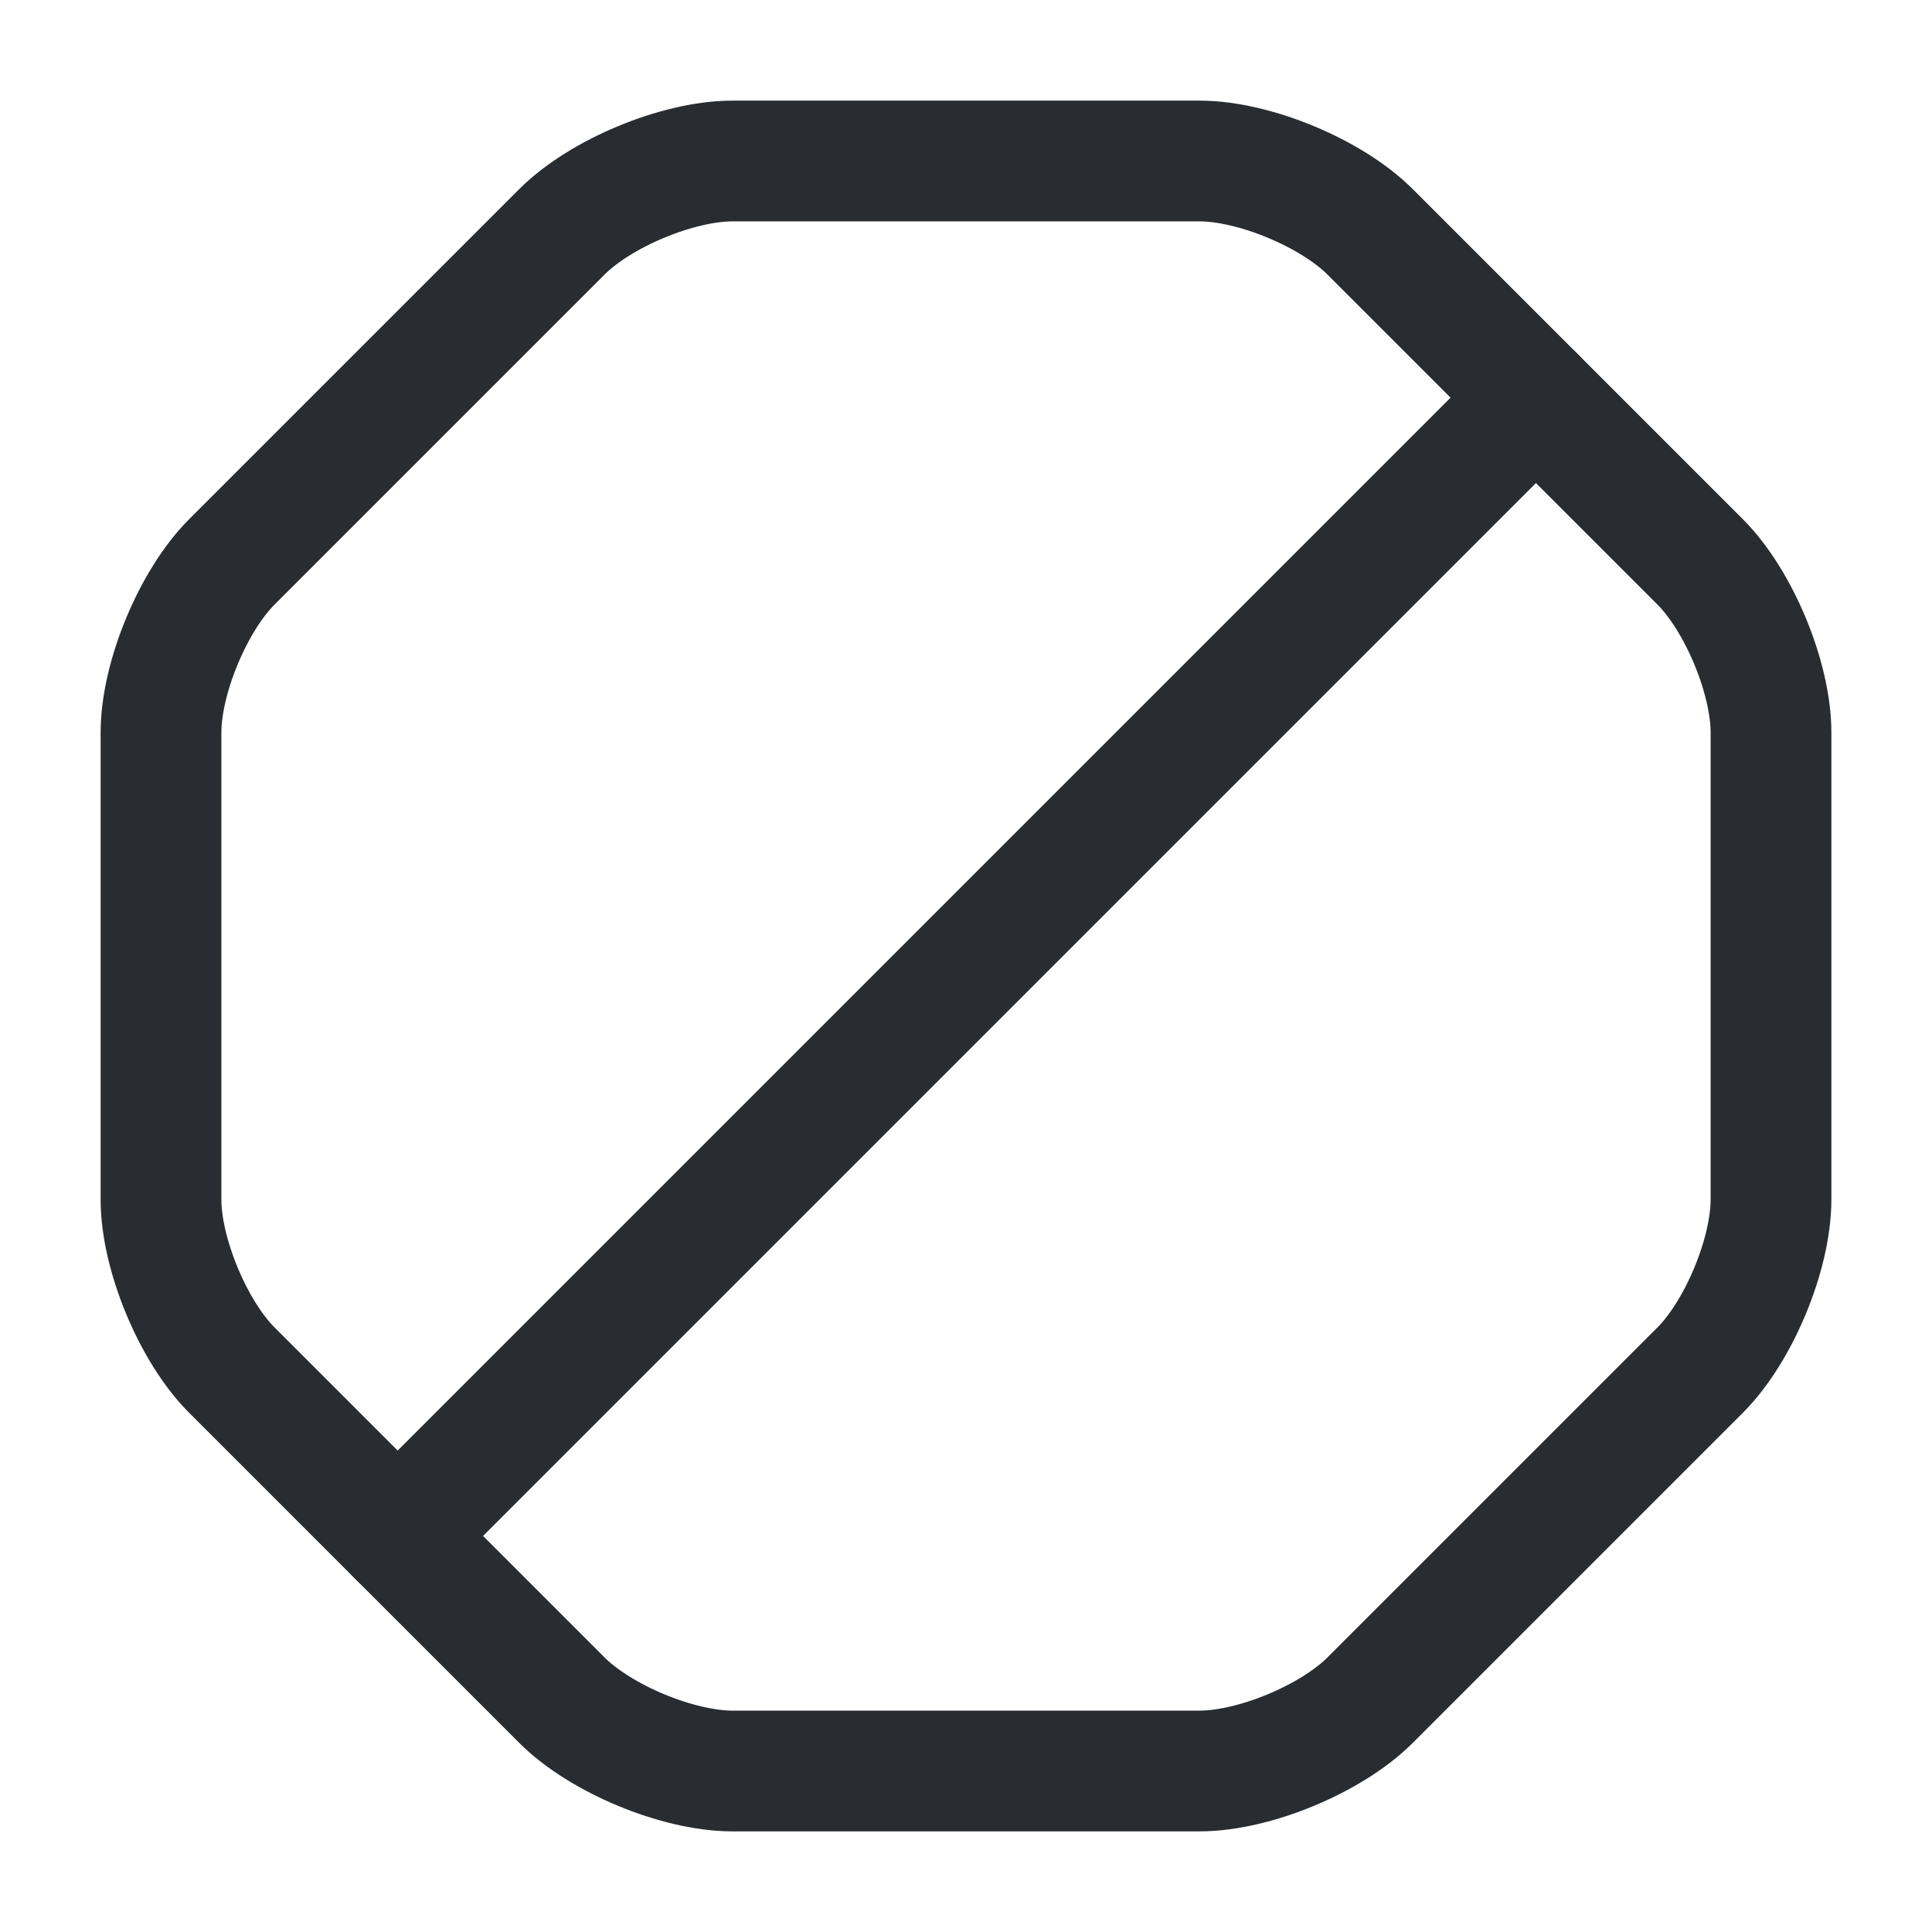
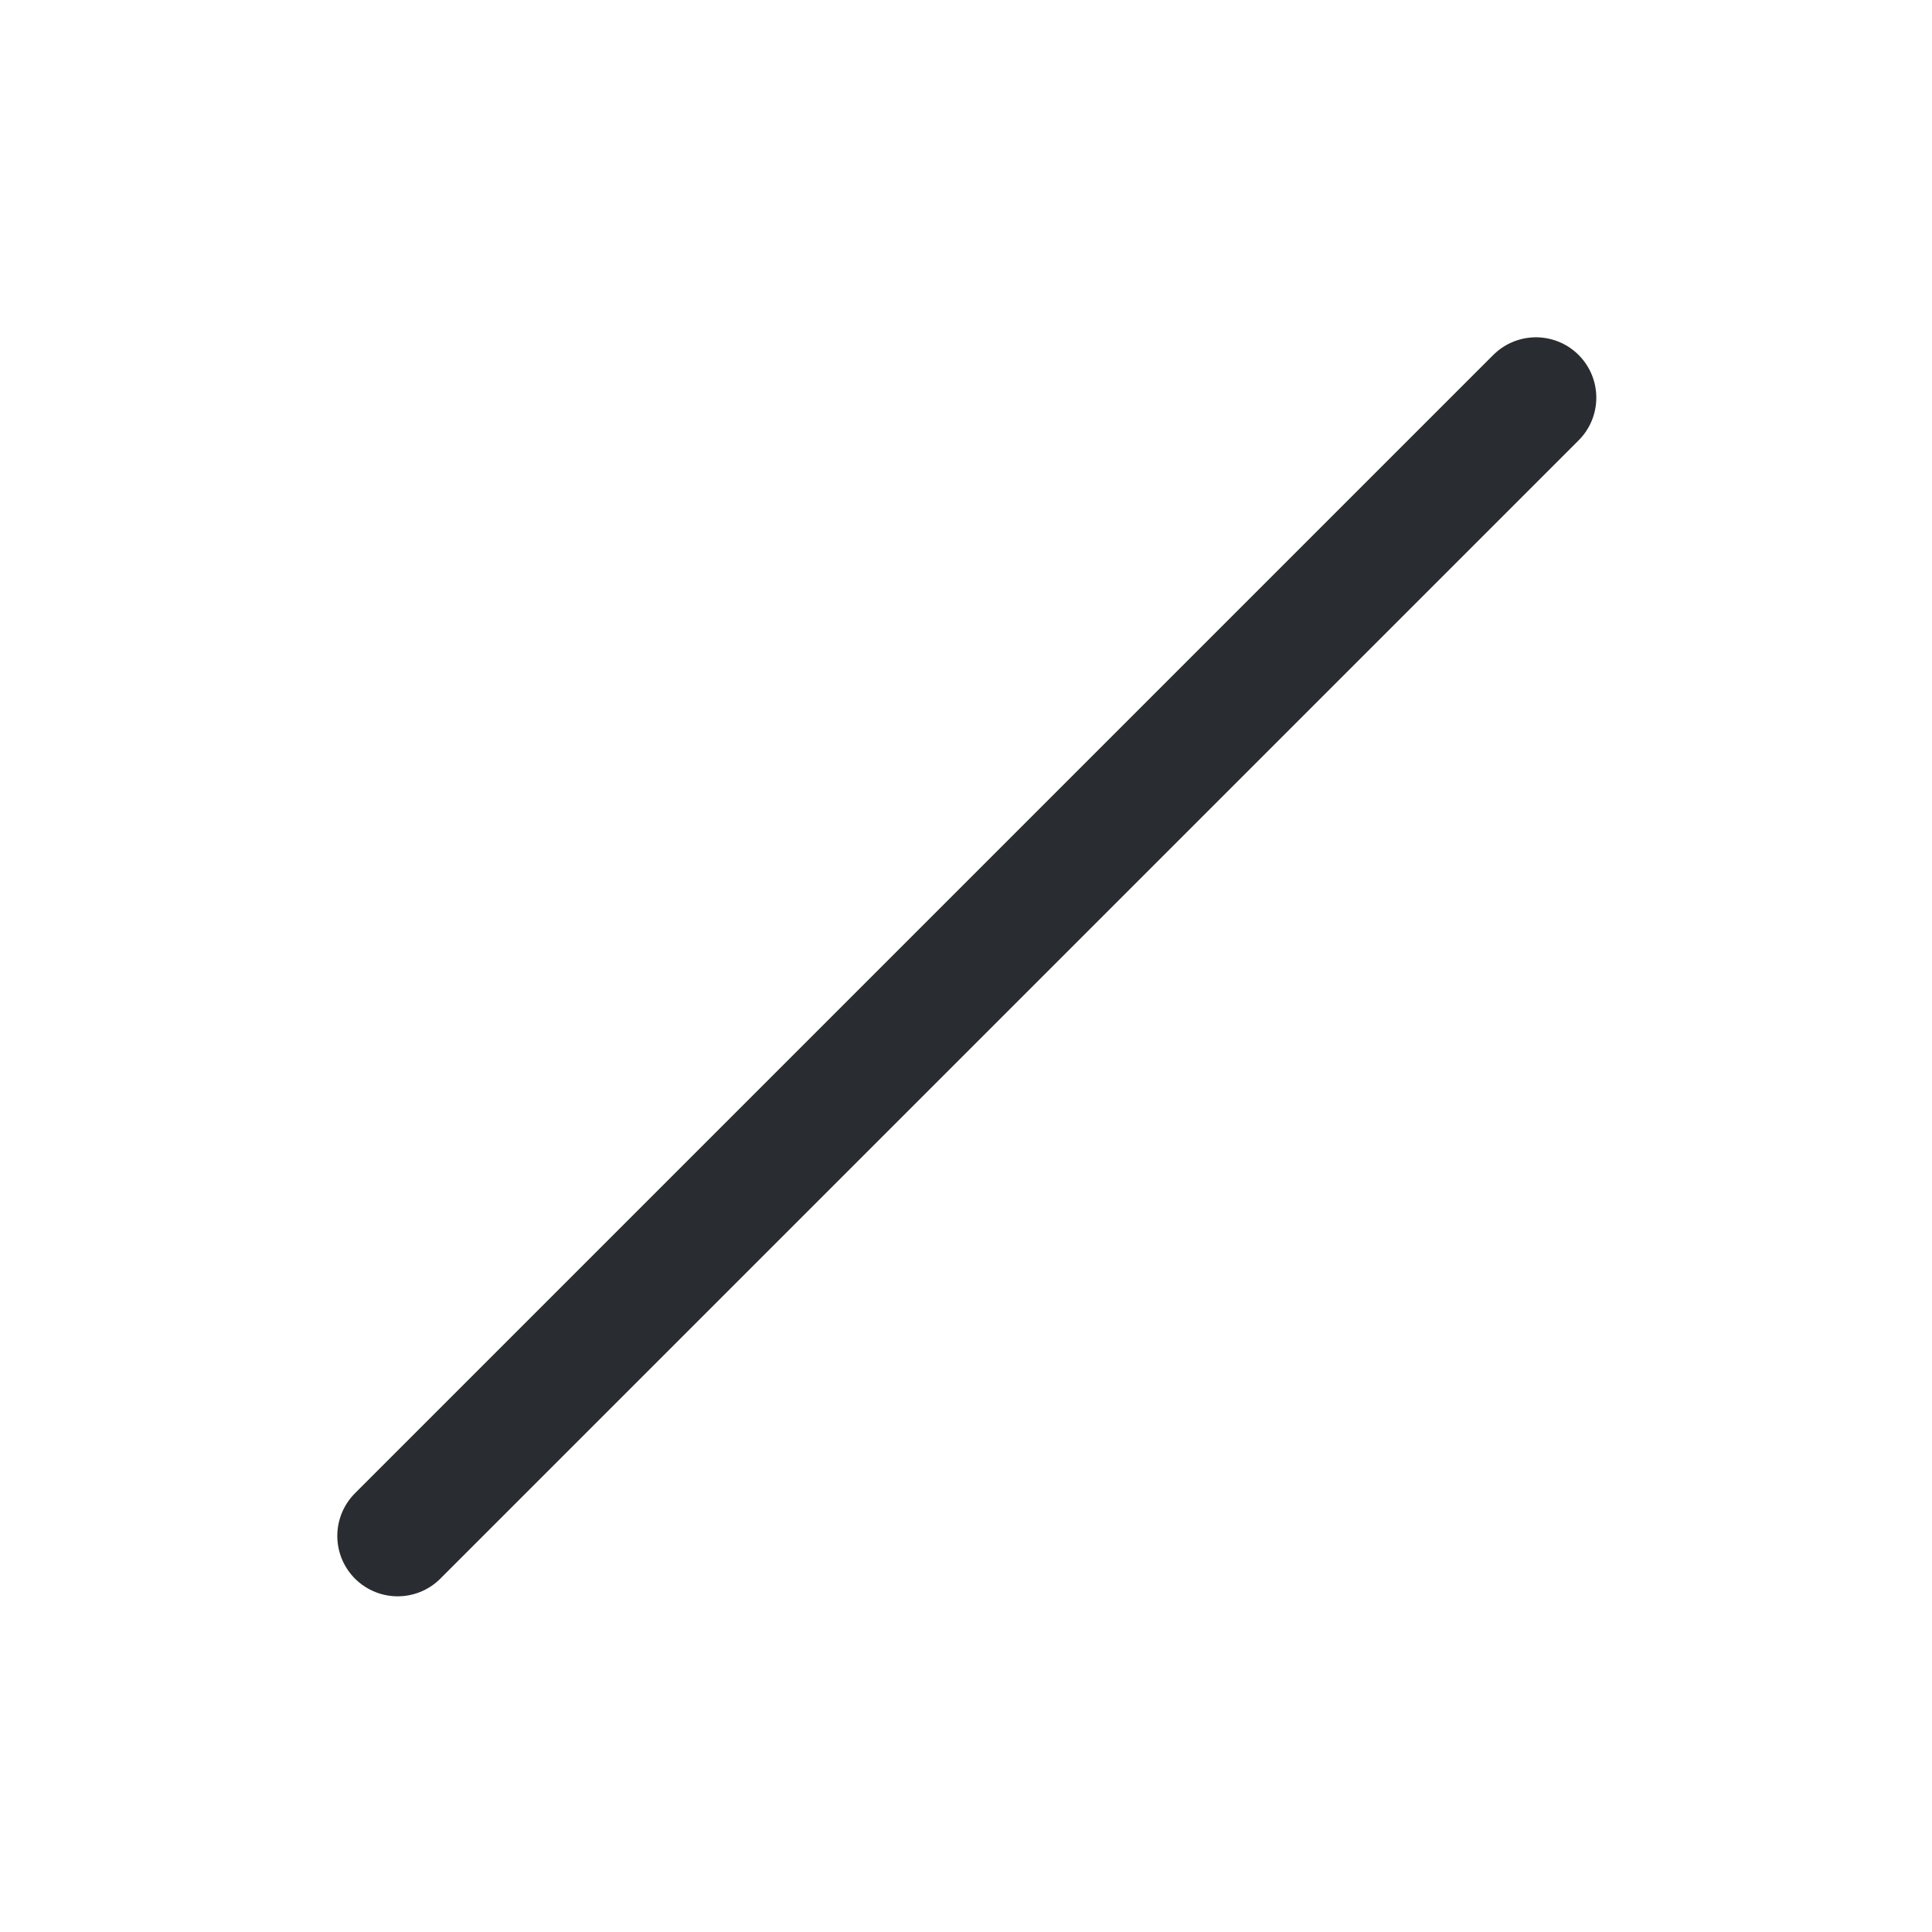
<svg xmlns="http://www.w3.org/2000/svg" width="800px" height="800px" viewBox="0 0 24 24" fill="none">
-   <path d="M14.9 2H9.1C8.42 2 7.46 2.4 6.98 2.88L2.88 6.98C2.4 7.46 2 8.42 2 9.1V14.9C2 15.58 2.4 16.54 2.88 17.02L6.98 21.12C7.46 21.6 8.42 22 9.1 22H14.9C15.58 22 16.54 21.6 17.02 21.12L21.12 17.02C21.6 16.54 22 15.58 22 14.9V9.1C22 8.42 21.6 7.46 21.12 6.98L17.02 2.88C16.54 2.4 15.58 2 14.9 2Z" stroke="#292D32" stroke-width="1.5" stroke-linecap="round" stroke-linejoin="round" />
  <path d="M4.94 19.08L19.08 4.94" stroke="#292D32" stroke-width="1.5" stroke-linecap="round" stroke-linejoin="round" />
</svg>